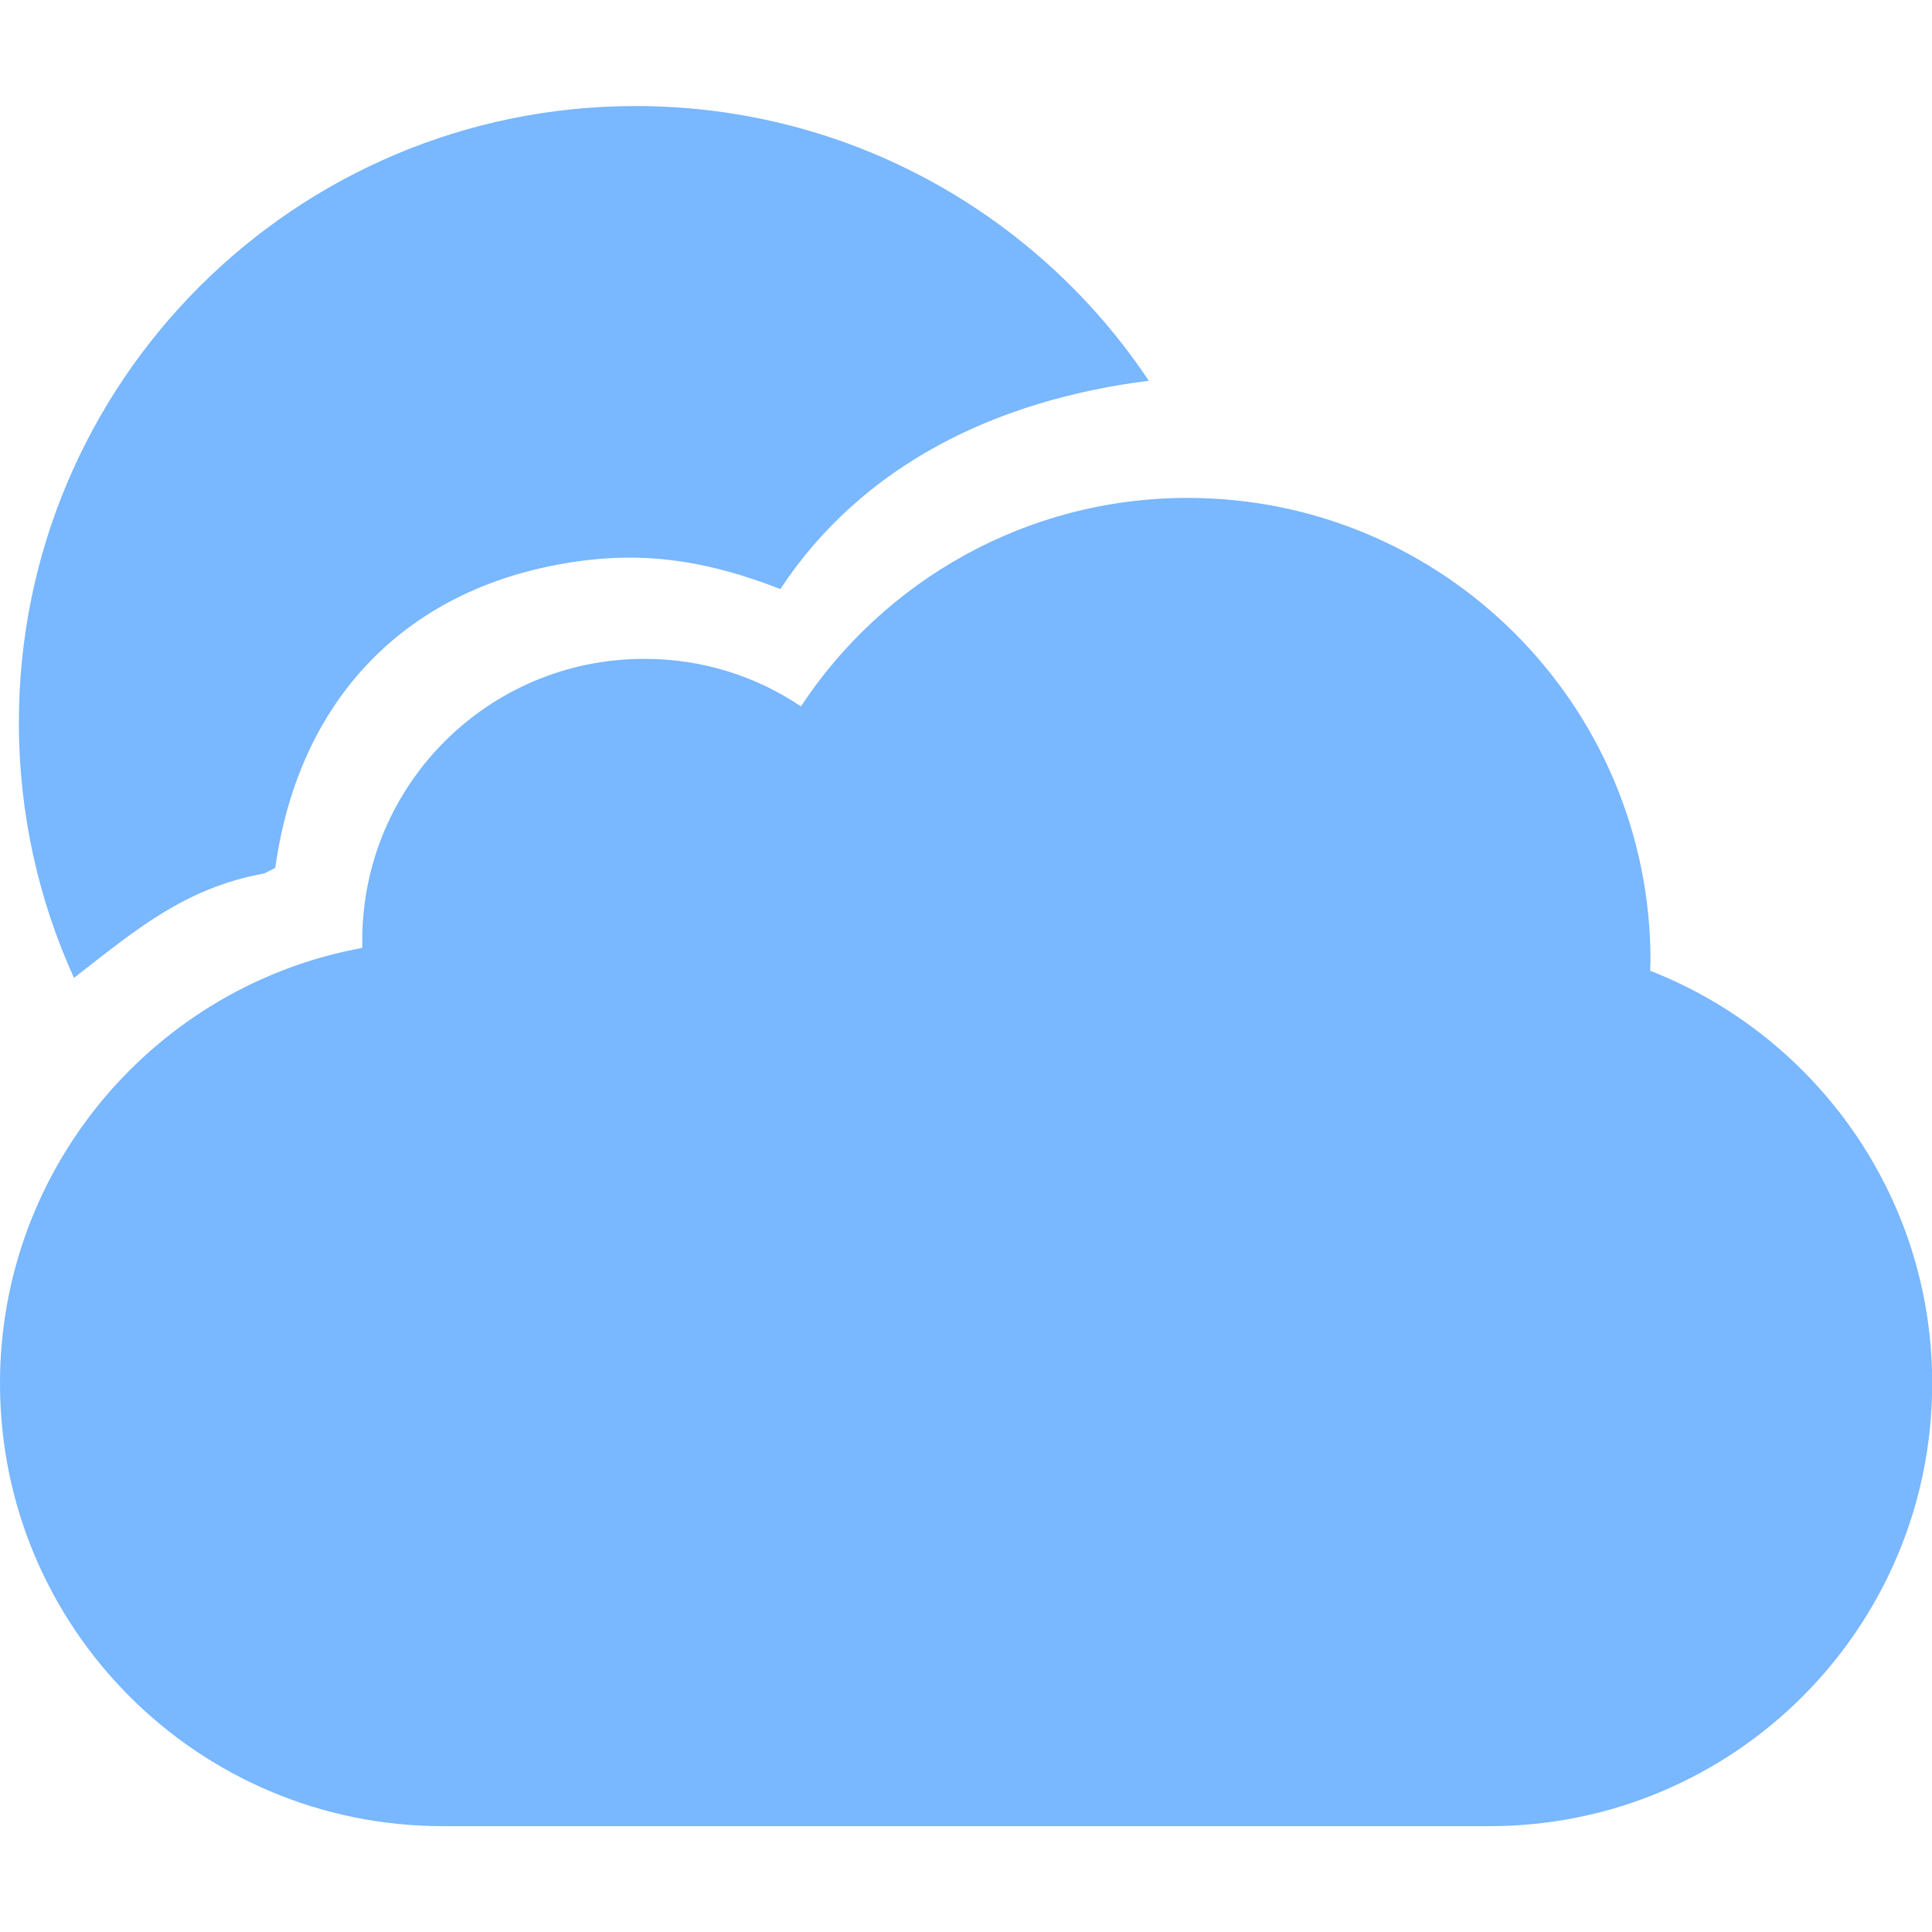
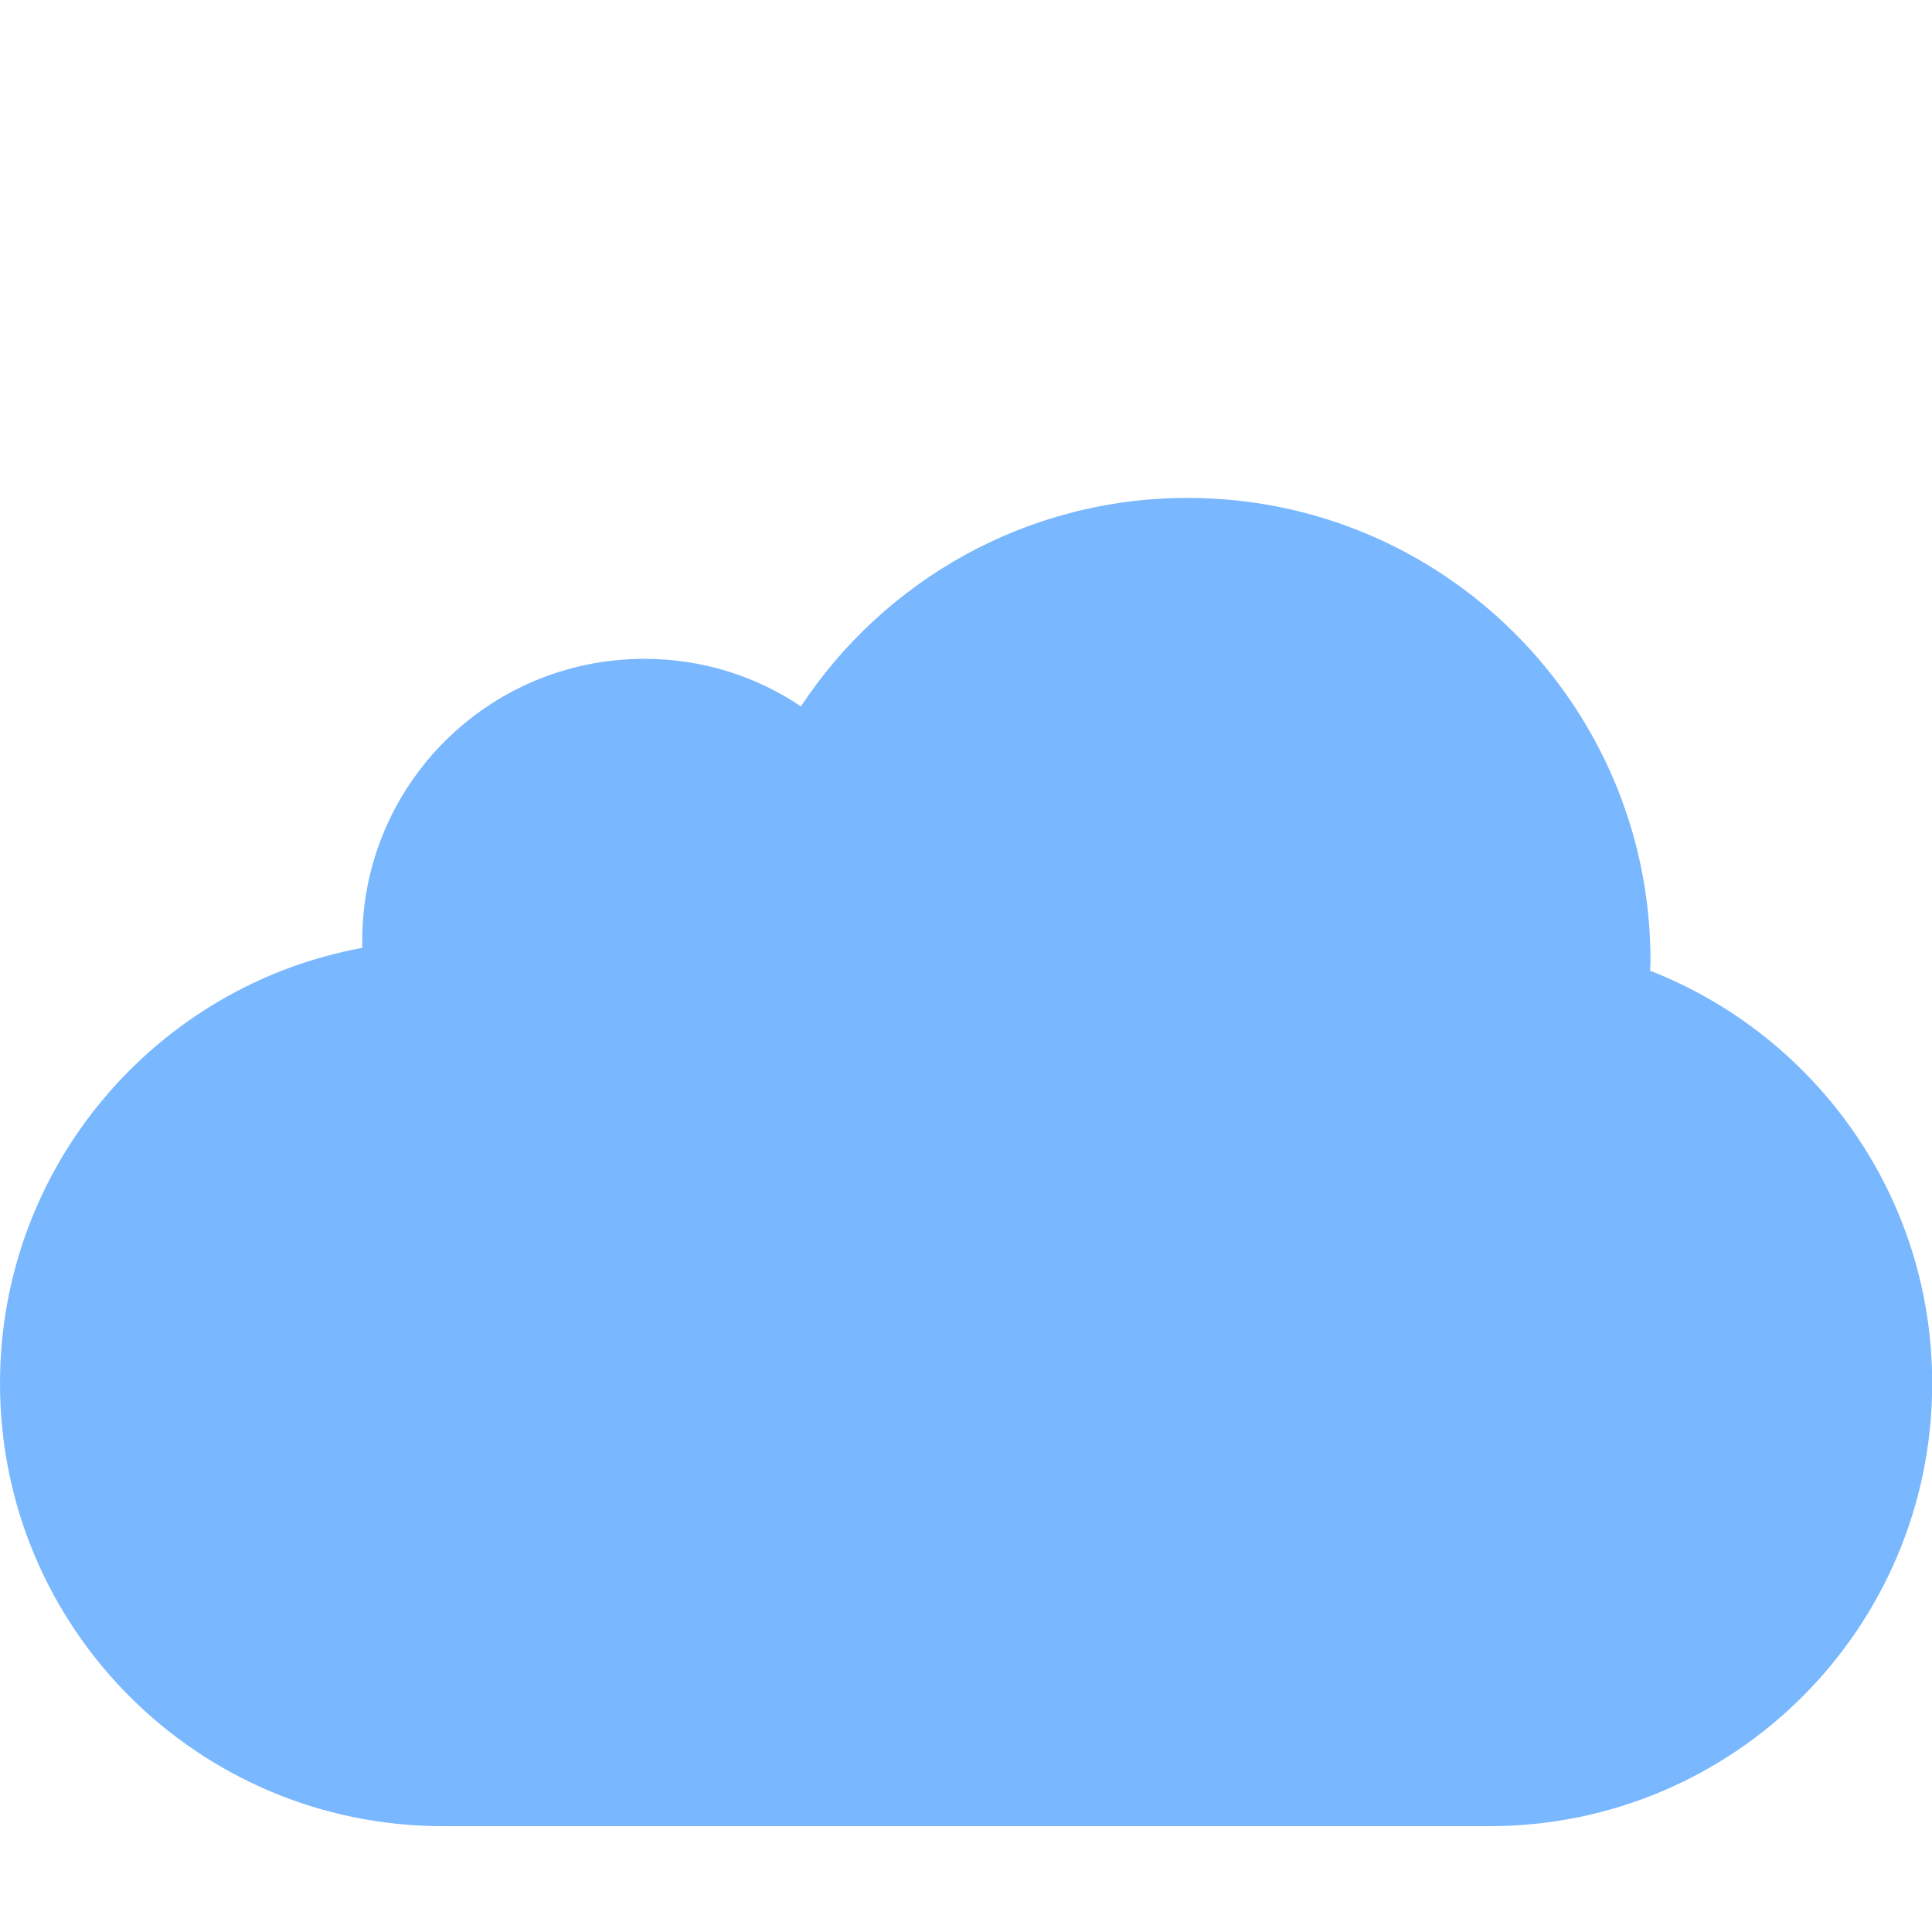
<svg xmlns="http://www.w3.org/2000/svg" t="1763040893746" class="icon" viewBox="0 0 1024 1024" version="1.1" p-id="4795" width="200" height="200">
-   <path d="M140.2 462.9l5.7-2.9c12.7-91.8 72.6-152.4 166.1-163.2 34.2-3.9 65.3 1.3 101.6 15.4 43.3-65.5 113.7-100.1 195.3-110.4-58.6-87.8-158.5-145.6-272-145.6C156.3 56.2 10 202.5 10 383c0 48.3 10.5 94.1 29.2 135.3 32.7-25.4 58.7-47.7 101-55.4z" fill="#79B7FF" p-id="4796" />
  <path d="M0 733.2c0 129.7 105 234.7 234.7 234.7h554.7c129.7 0 234.7-105 234.7-234.7 0-99.6-62.1-184.5-149.5-218.7l0.2-5.3c0-135.5-109.9-245.3-245.3-245.3-85.7 0-161.1 44-205 110.5-23.7-16-52.3-25.2-83-25.2-82.7 0-149.5 66.8-149.5 149.3v3.9C82.8 522.4 0 618.2 0 733.2z" fill="#79B7FF" p-id="4797" />
</svg>